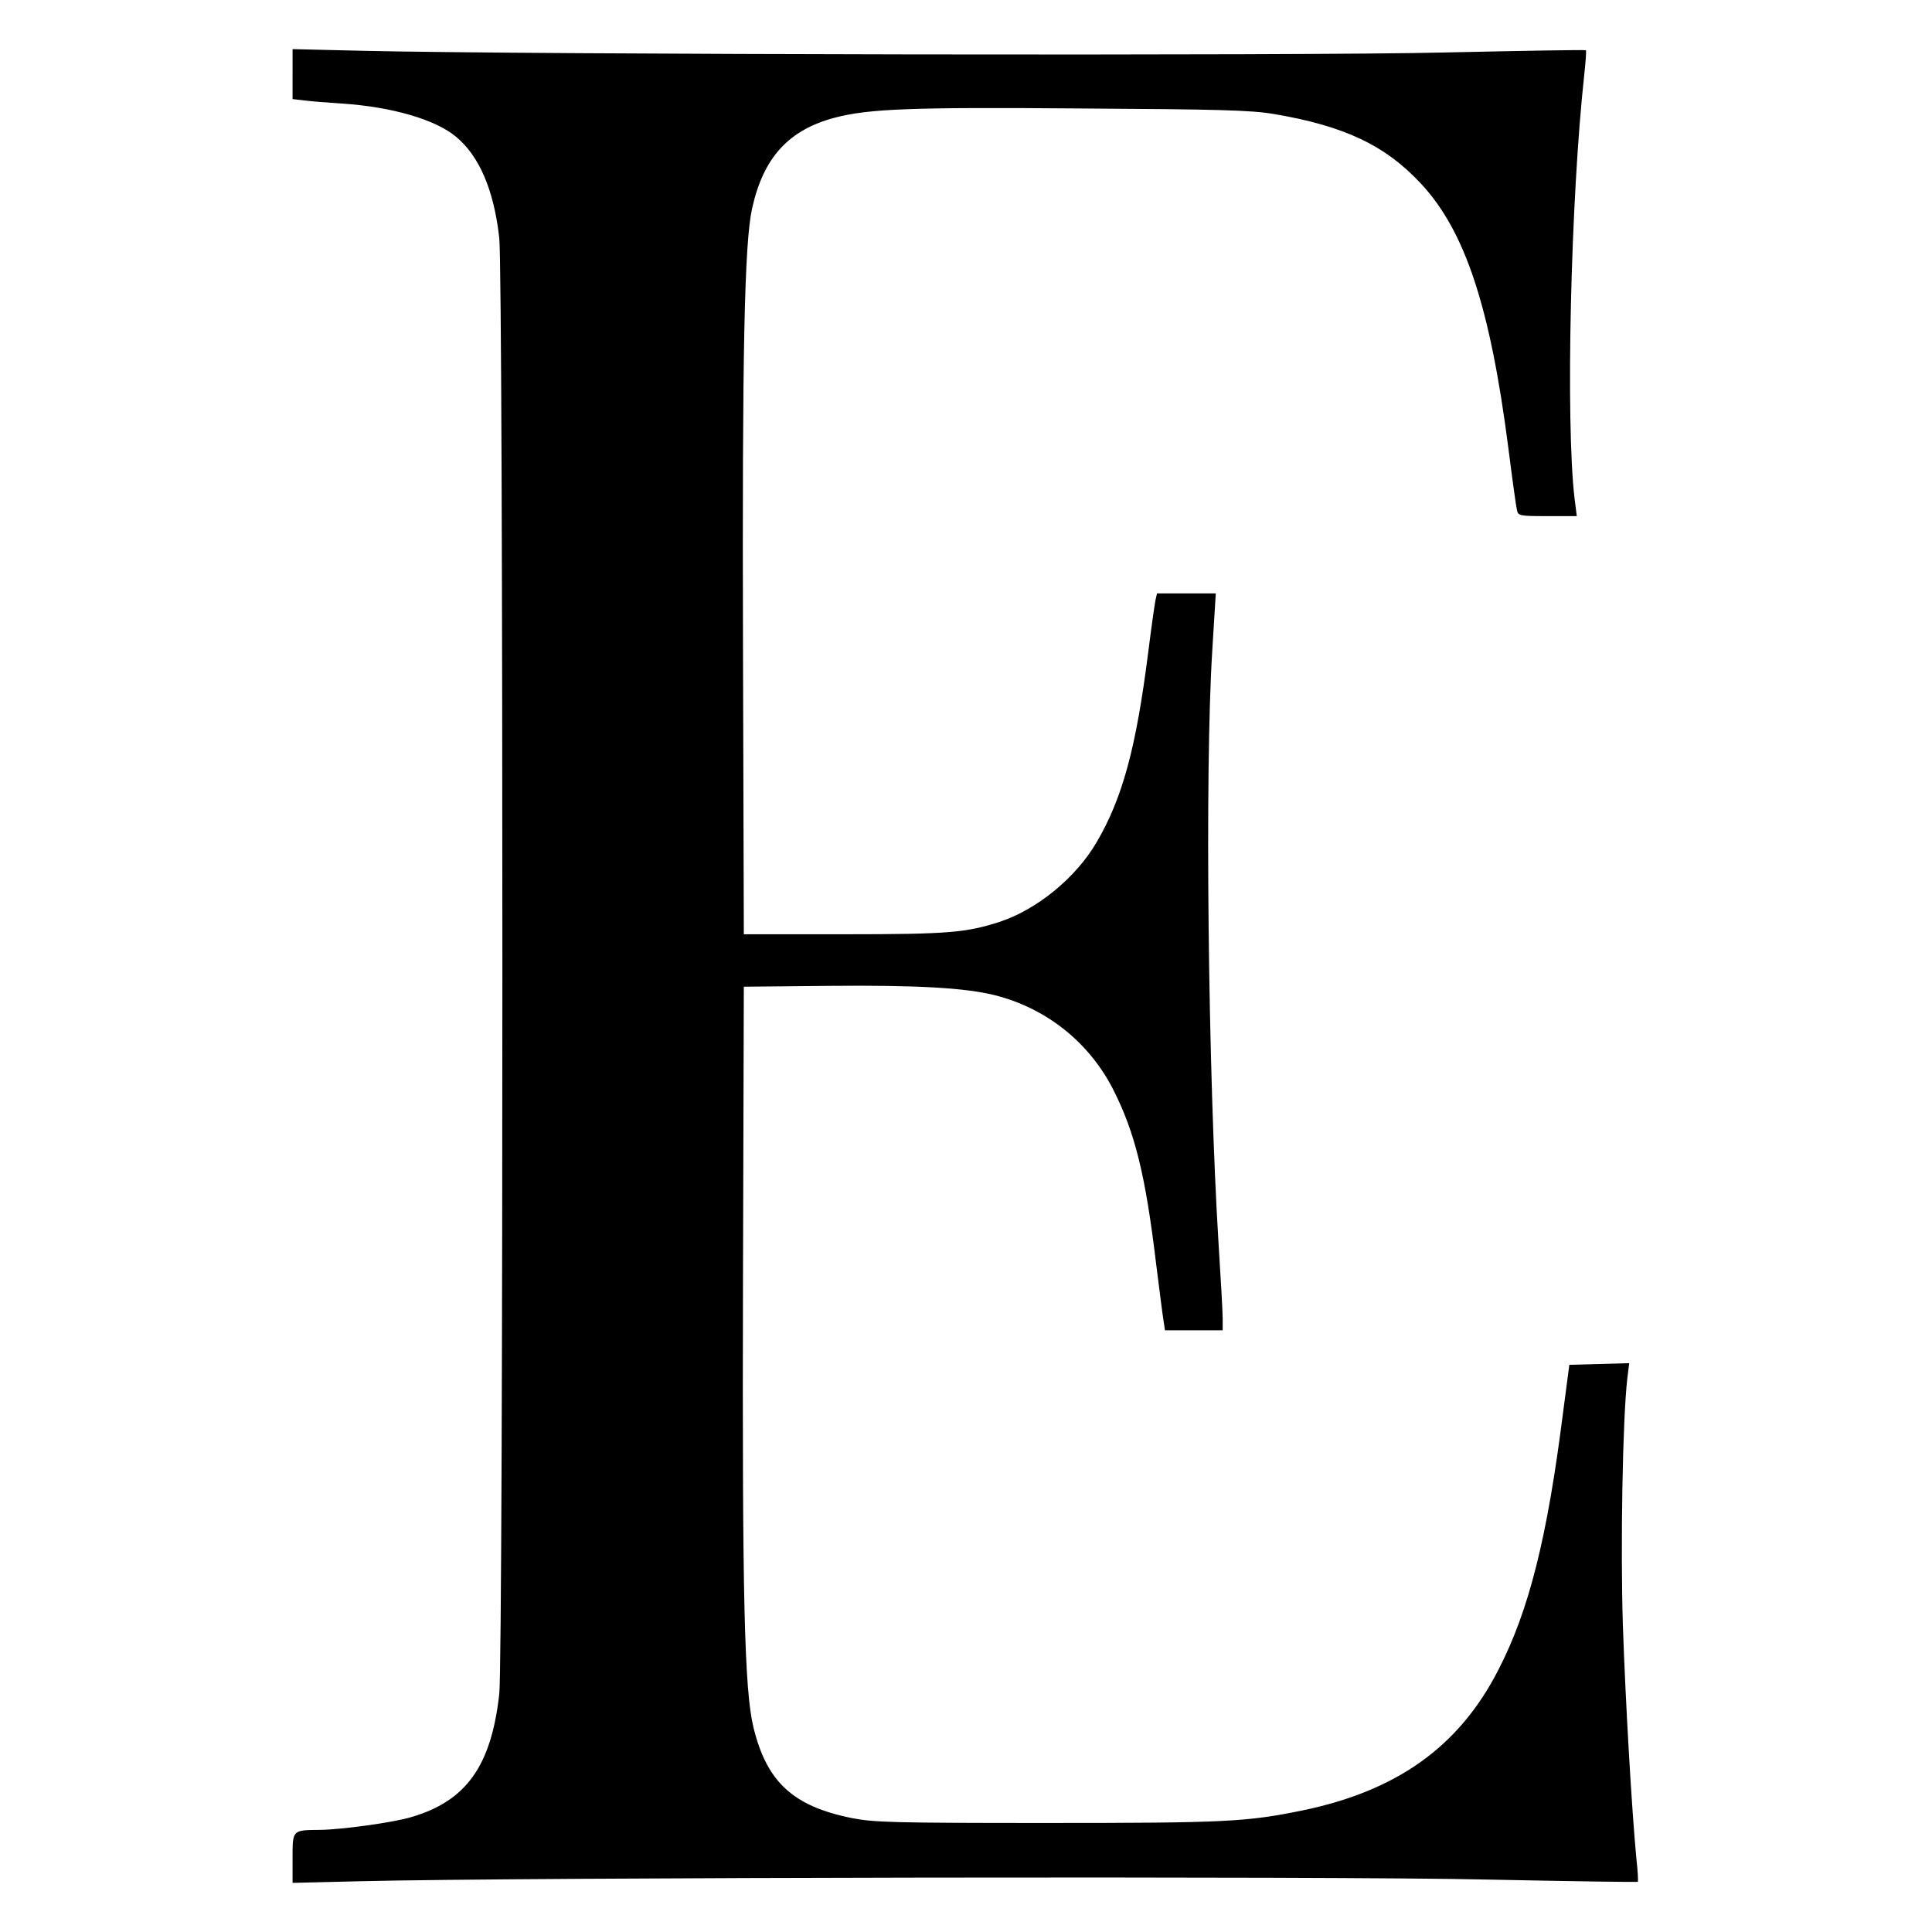
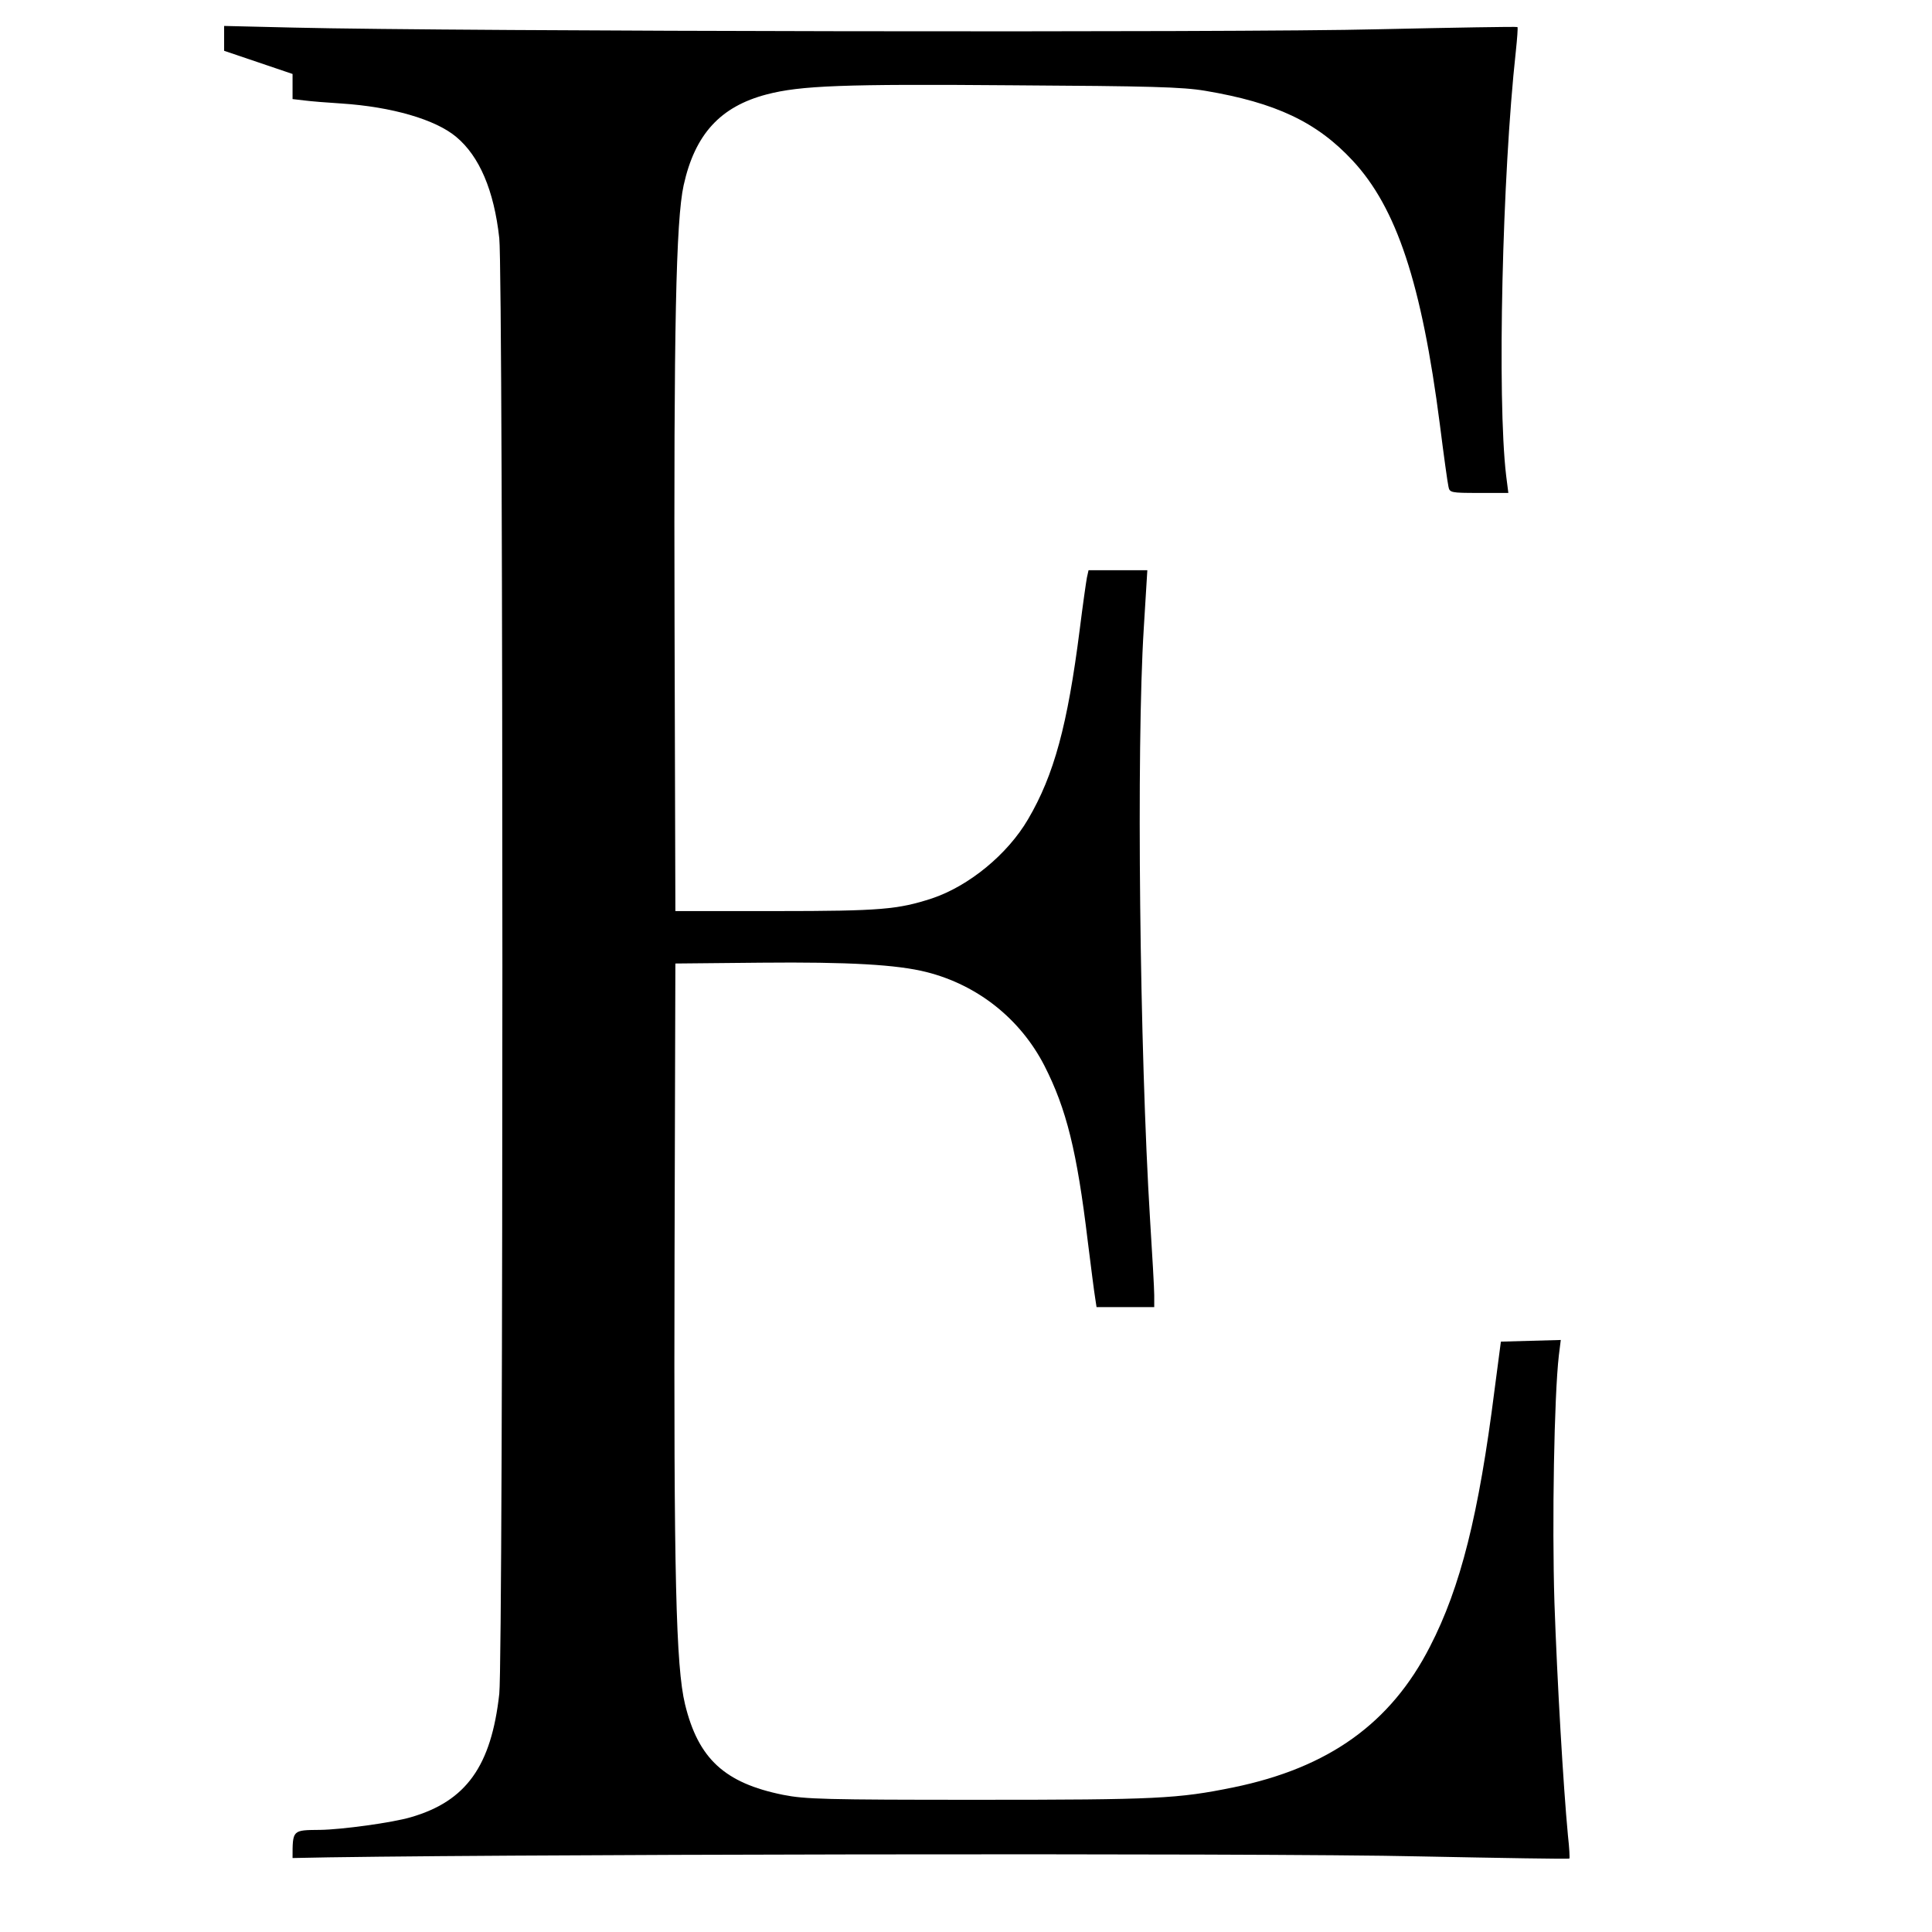
<svg xmlns="http://www.w3.org/2000/svg" version="1.0" width="700pt" height="700pt" viewBox="0 0 700 700" preserveAspectRatio="xMidYMid meet">
  <g transform="translate(0,700) scale(0.1,-0.1)" fill="#000000" stroke="none">
-     <path d="M1060 6732 l0 -91 43 -5 c23 -3 84 -8 134 -11 183 -12 341 -58 416 -121 84 -70 137 -194 156 -367 15 -135 15 -5139 0 -5274 -29 -262 -120 -389 -320 -447 -67 -20 -252 -45 -329 -46 -101 -1 -100 1 -100 -102 l0 -90 248 6 c555 14 3533 19 4080 6 299 -6 545 -10 546 -8 2 2 0 39 -5 83 -17 180 -39 558 -49 845 -9 290 -1 747 16 895 l7 56 -109 -3 -108 -3 -23 -175 c-57 -451 -123 -715 -234 -930 -142 -278 -367 -439 -712 -510 -201 -41 -278 -45 -922 -45 -559 0 -629 2 -710 18 -212 43 -307 131 -355 328 -33 137 -41 463 -38 1624 l3 1060 310 3 c318 3 493 -7 600 -34 186 -47 340 -170 427 -339 80 -157 118 -310 157 -635 12 -96 24 -190 27 -207 l5 -33 104 0 105 0 0 43 c0 23 -7 146 -15 272 -38 617 -50 1711 -23 2143 l13 212 -107 0 -106 0 -6 -27 c-3 -16 -15 -100 -26 -188 -44 -346 -93 -527 -187 -687 -74 -127 -214 -242 -348 -287 -123 -40 -185 -46 -565 -46 l-365 0 -3 1040 c-3 1070 5 1463 33 1590 41 185 133 285 301 329 123 32 277 38 889 33 500 -3 617 -6 700 -20 255 -43 404 -113 534 -253 159 -171 250 -444 316 -957 14 -111 28 -212 31 -224 4 -22 9 -23 110 -23 l107 0 -8 63 c-33 278 -14 1089 35 1536 5 47 8 87 6 89 -3 2 -230 -2 -505 -8 -501 -13 -3351 -8 -3928 6 l-253 6 0 -90z" />
+     <path d="M1060 6732 l0 -91 43 -5 c23 -3 84 -8 134 -11 183 -12 341 -58 416 -121 84 -70 137 -194 156 -367 15 -135 15 -5139 0 -5274 -29 -262 -120 -389 -320 -447 -67 -20 -252 -45 -329 -46 -101 -1 -100 1 -100 -102 c555 14 3533 19 4080 6 299 -6 545 -10 546 -8 2 2 0 39 -5 83 -17 180 -39 558 -49 845 -9 290 -1 747 16 895 l7 56 -109 -3 -108 -3 -23 -175 c-57 -451 -123 -715 -234 -930 -142 -278 -367 -439 -712 -510 -201 -41 -278 -45 -922 -45 -559 0 -629 2 -710 18 -212 43 -307 131 -355 328 -33 137 -41 463 -38 1624 l3 1060 310 3 c318 3 493 -7 600 -34 186 -47 340 -170 427 -339 80 -157 118 -310 157 -635 12 -96 24 -190 27 -207 l5 -33 104 0 105 0 0 43 c0 23 -7 146 -15 272 -38 617 -50 1711 -23 2143 l13 212 -107 0 -106 0 -6 -27 c-3 -16 -15 -100 -26 -188 -44 -346 -93 -527 -187 -687 -74 -127 -214 -242 -348 -287 -123 -40 -185 -46 -565 -46 l-365 0 -3 1040 c-3 1070 5 1463 33 1590 41 185 133 285 301 329 123 32 277 38 889 33 500 -3 617 -6 700 -20 255 -43 404 -113 534 -253 159 -171 250 -444 316 -957 14 -111 28 -212 31 -224 4 -22 9 -23 110 -23 l107 0 -8 63 c-33 278 -14 1089 35 1536 5 47 8 87 6 89 -3 2 -230 -2 -505 -8 -501 -13 -3351 -8 -3928 6 l-253 6 0 -90z" />
  </g>
</svg>